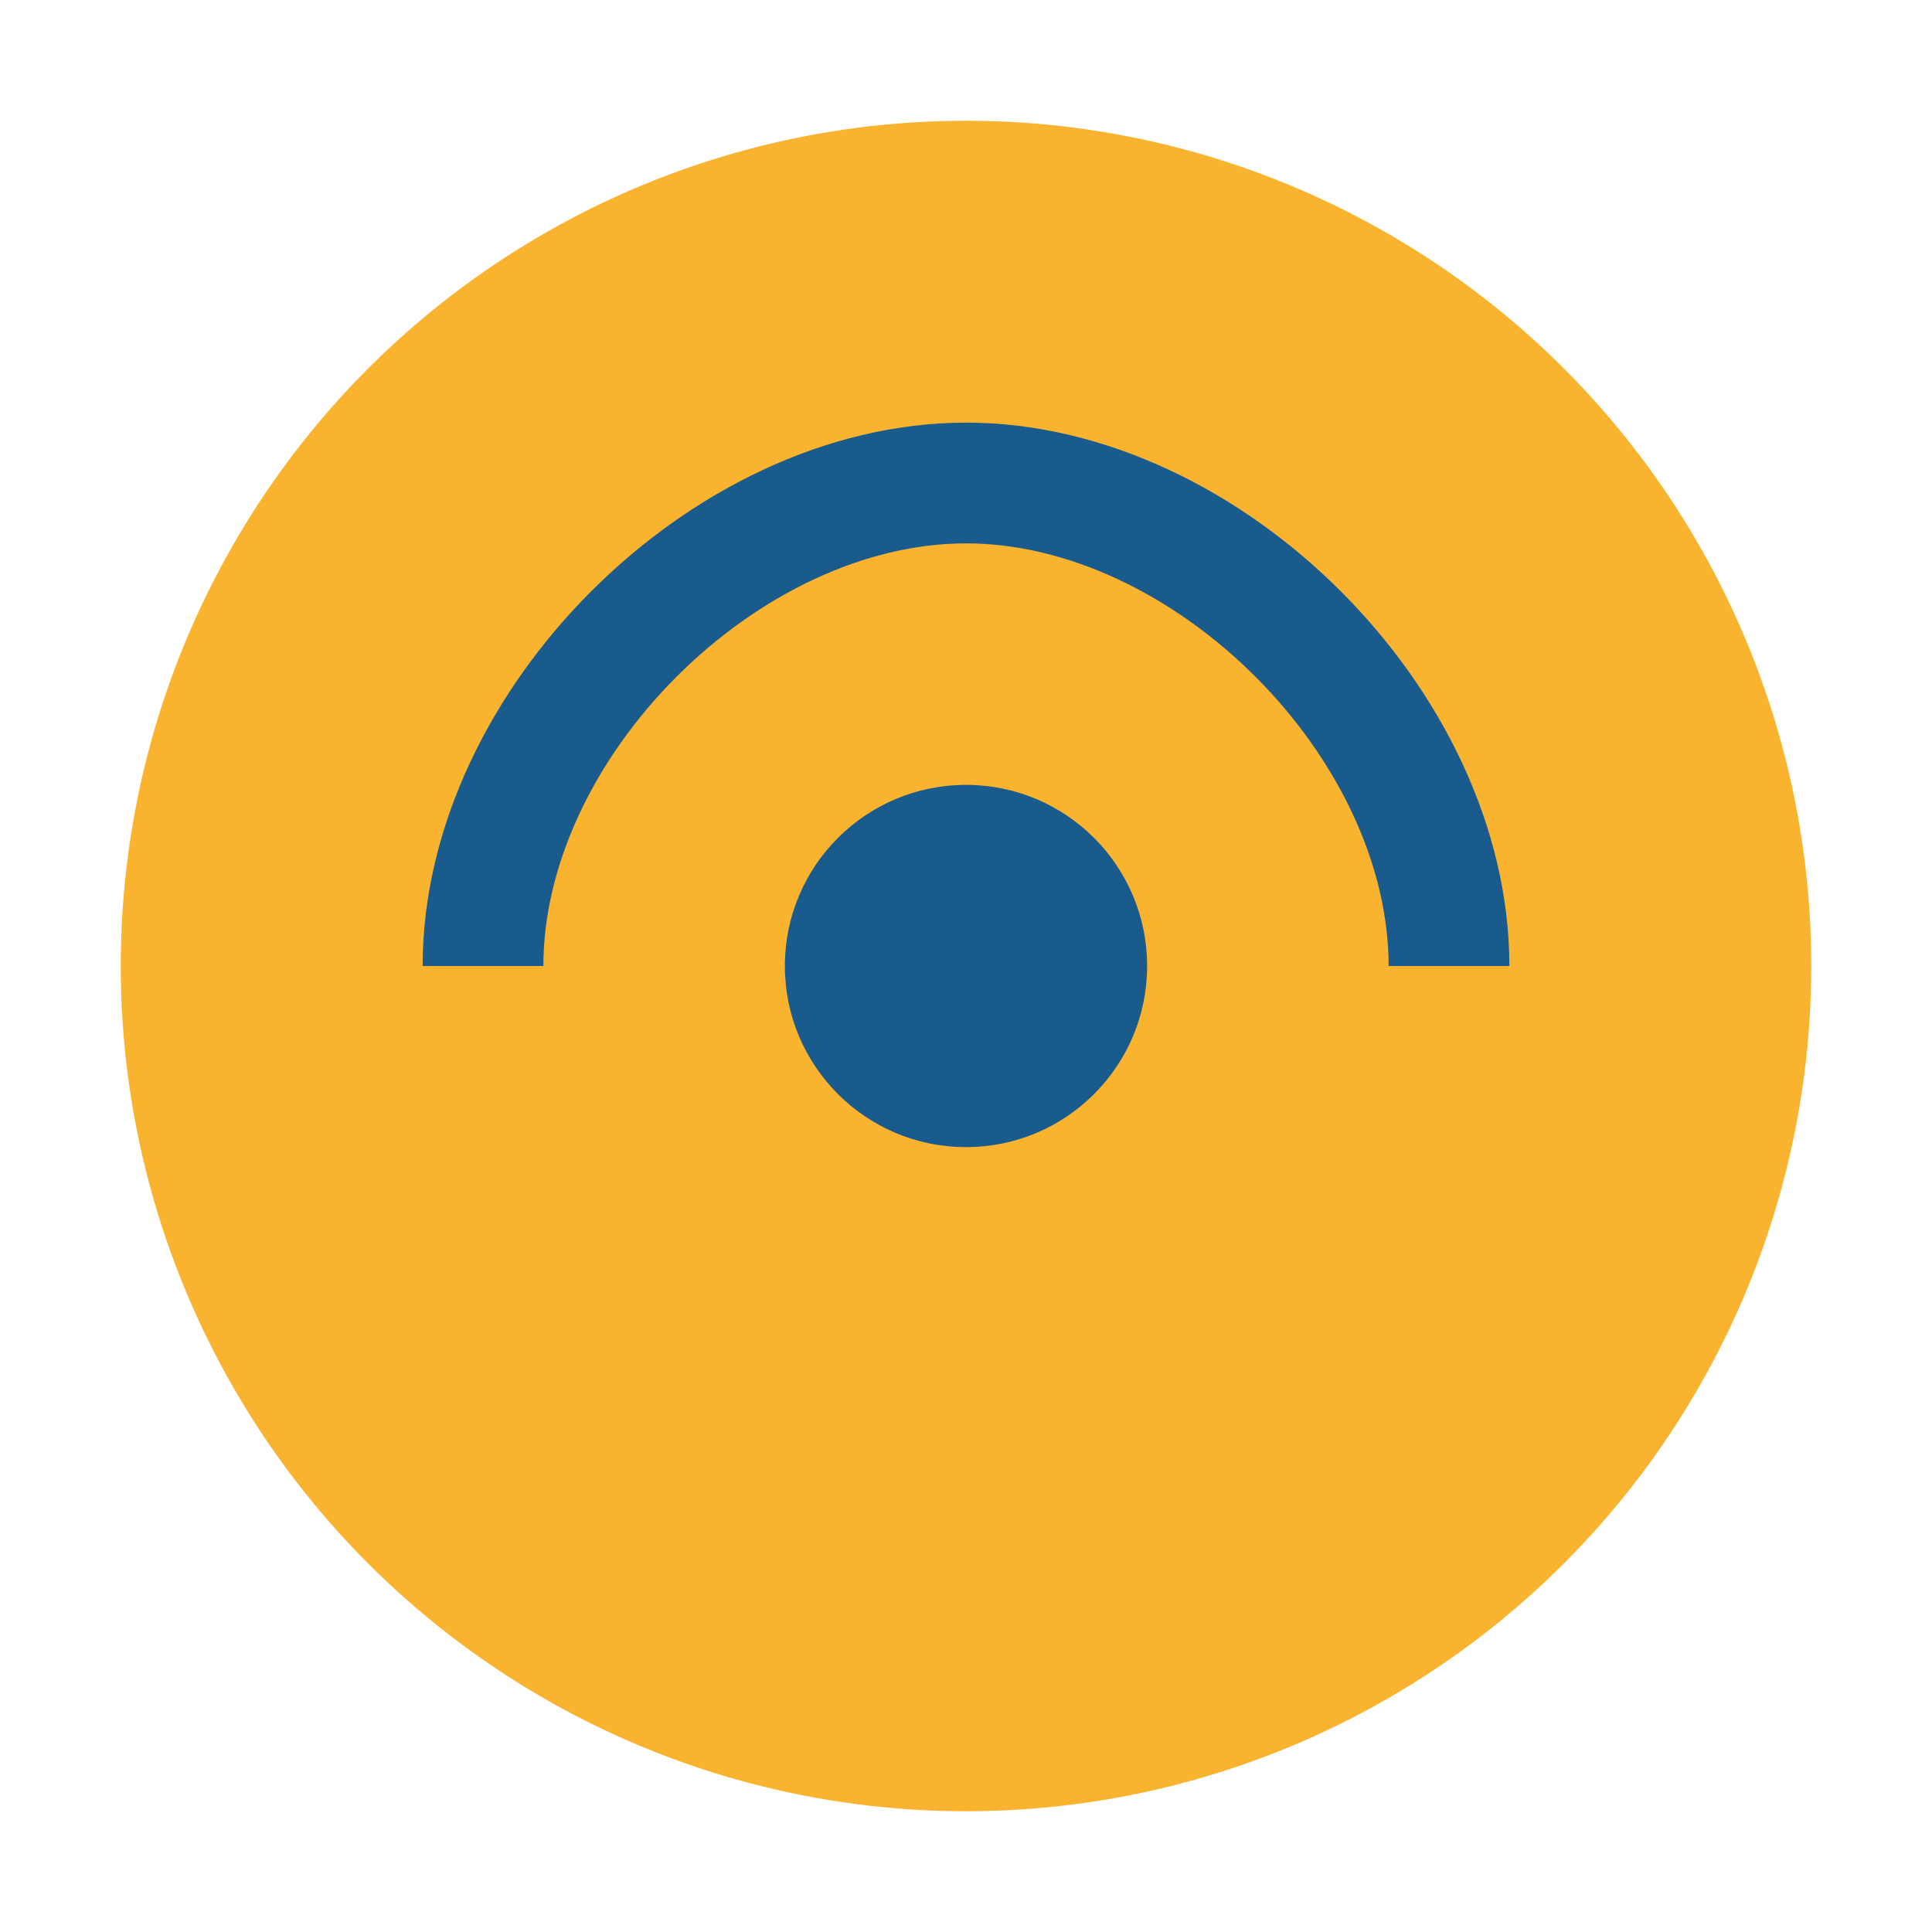
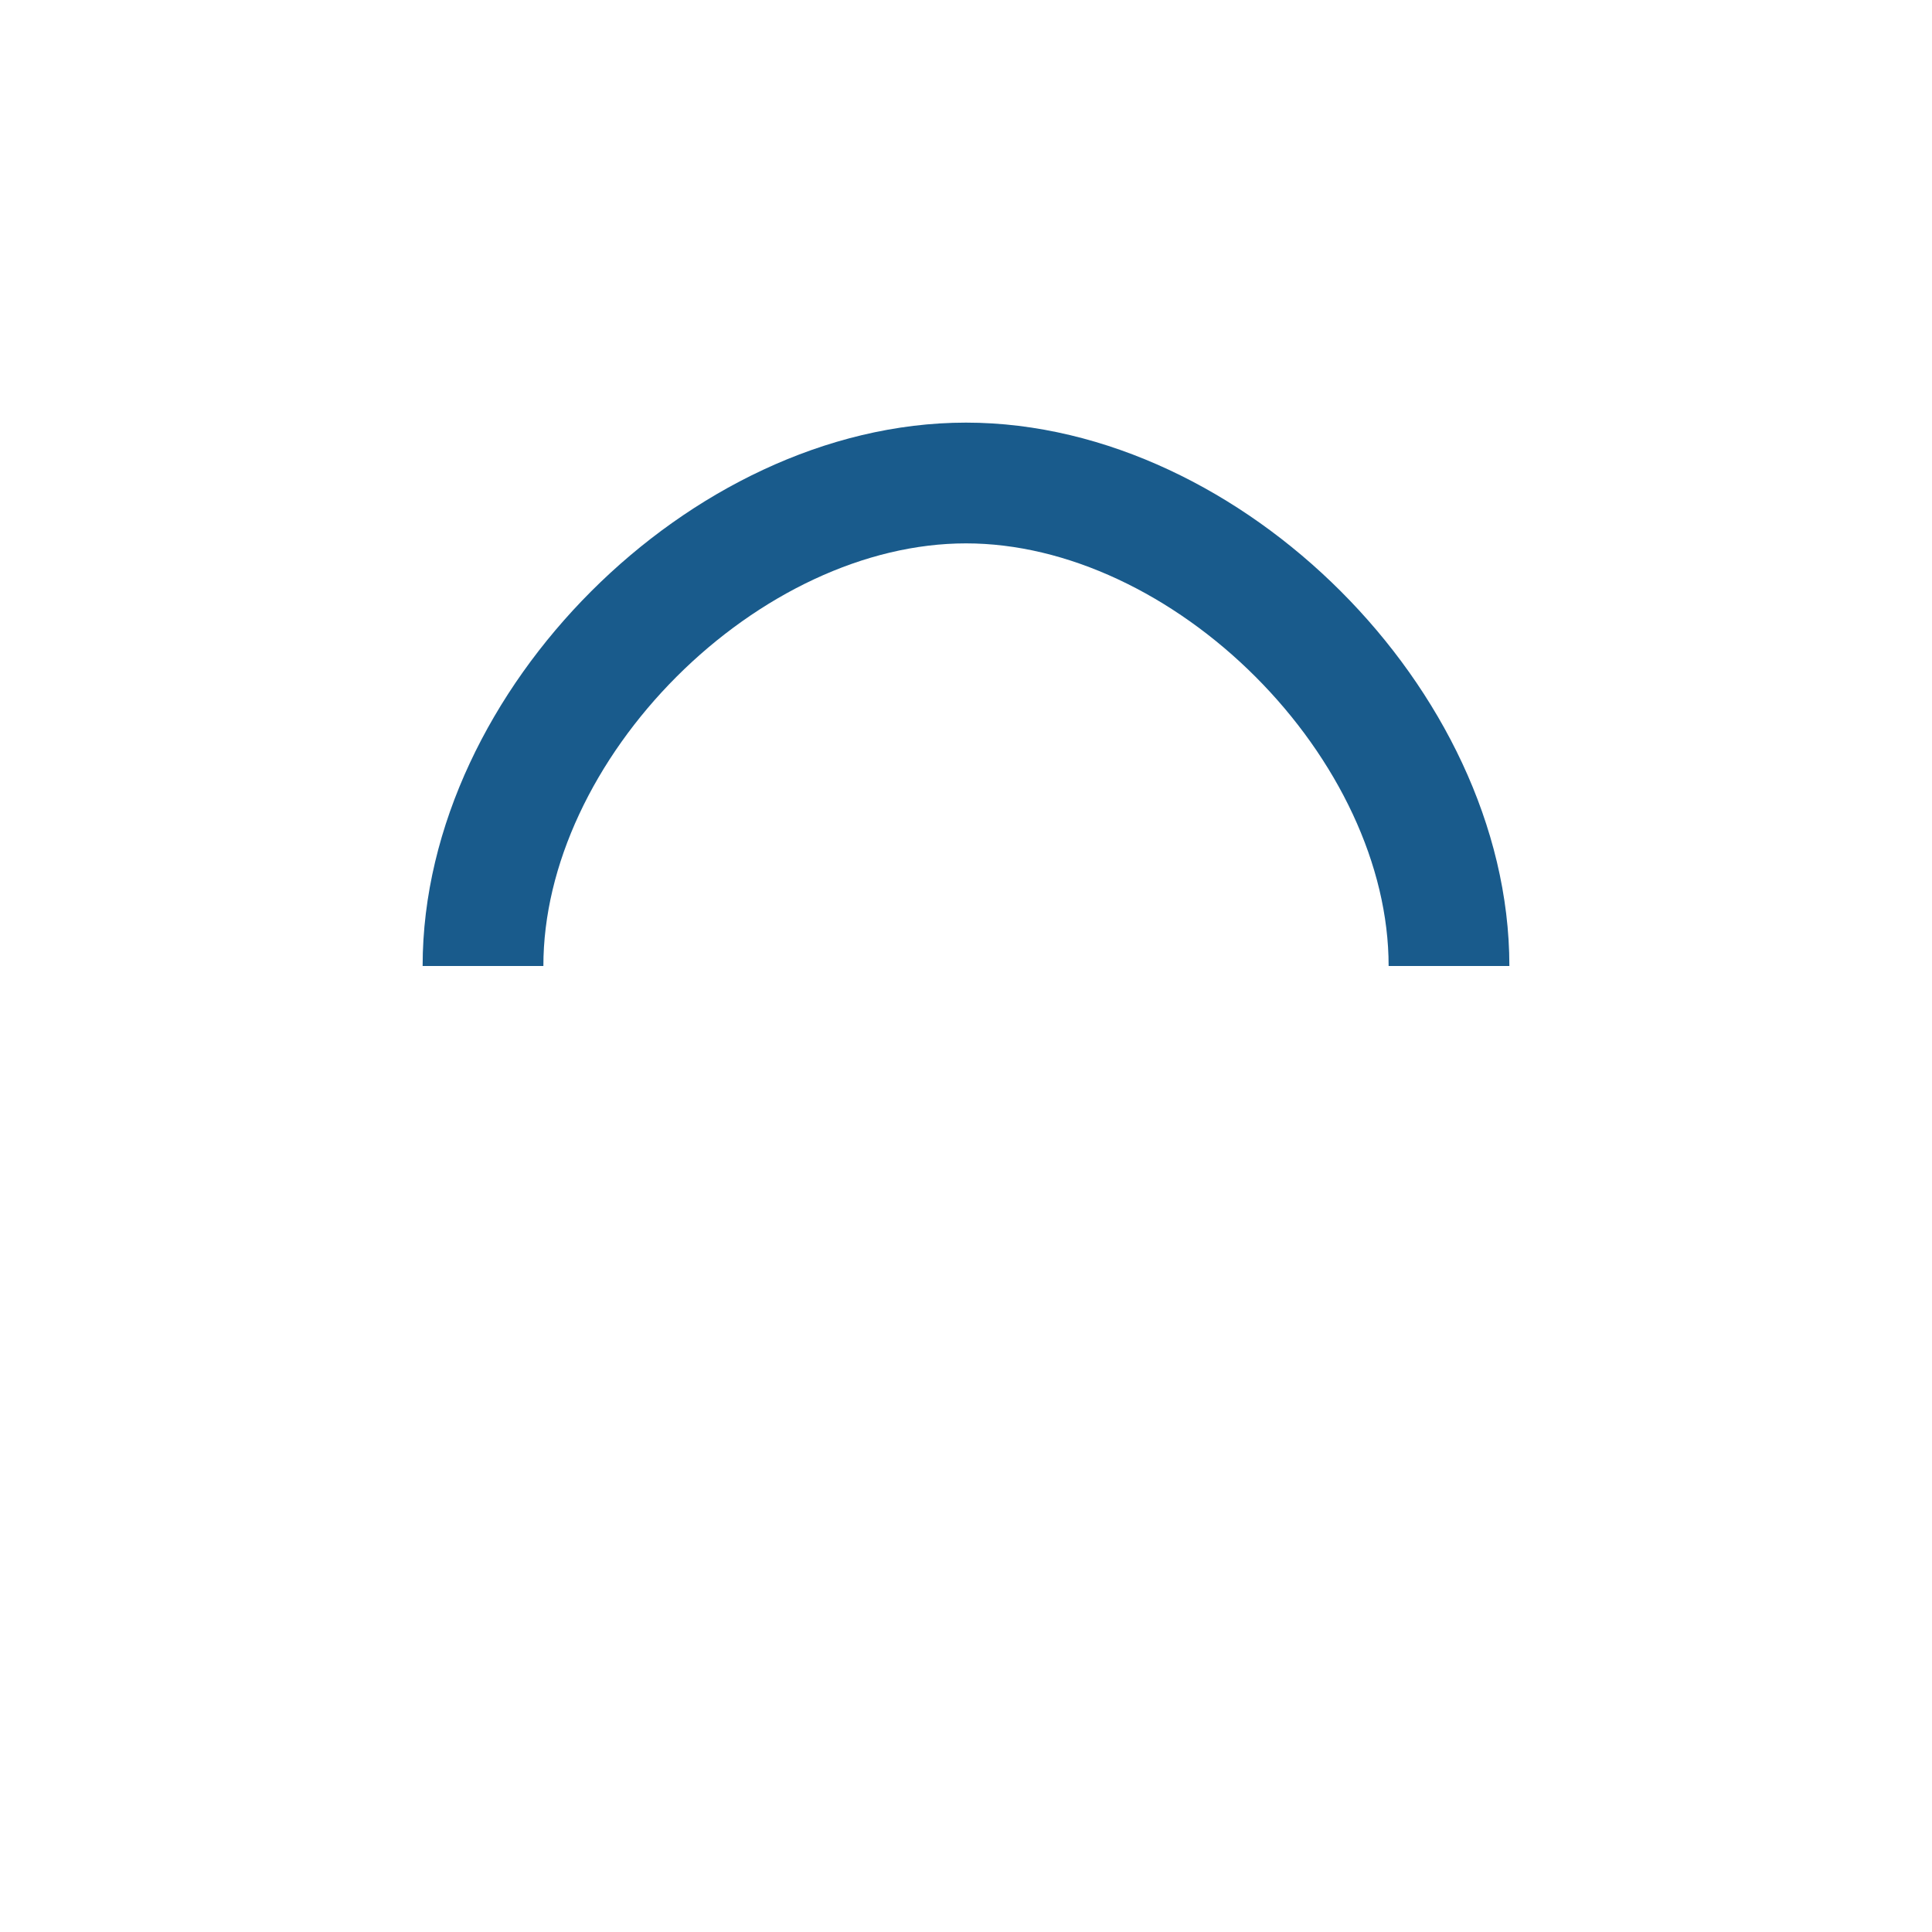
<svg xmlns="http://www.w3.org/2000/svg" width="32" height="32" viewBox="0 0 32 32">
-   <circle cx="16" cy="16" r="14" fill="#F9B32F" />
  <path d="M8 16c0-4 4-8 8-8s8 4 8 8" stroke="#195B8C" stroke-width="2" fill="none" />
-   <circle cx="16" cy="16" r="3" fill="#195B8C" />
</svg>